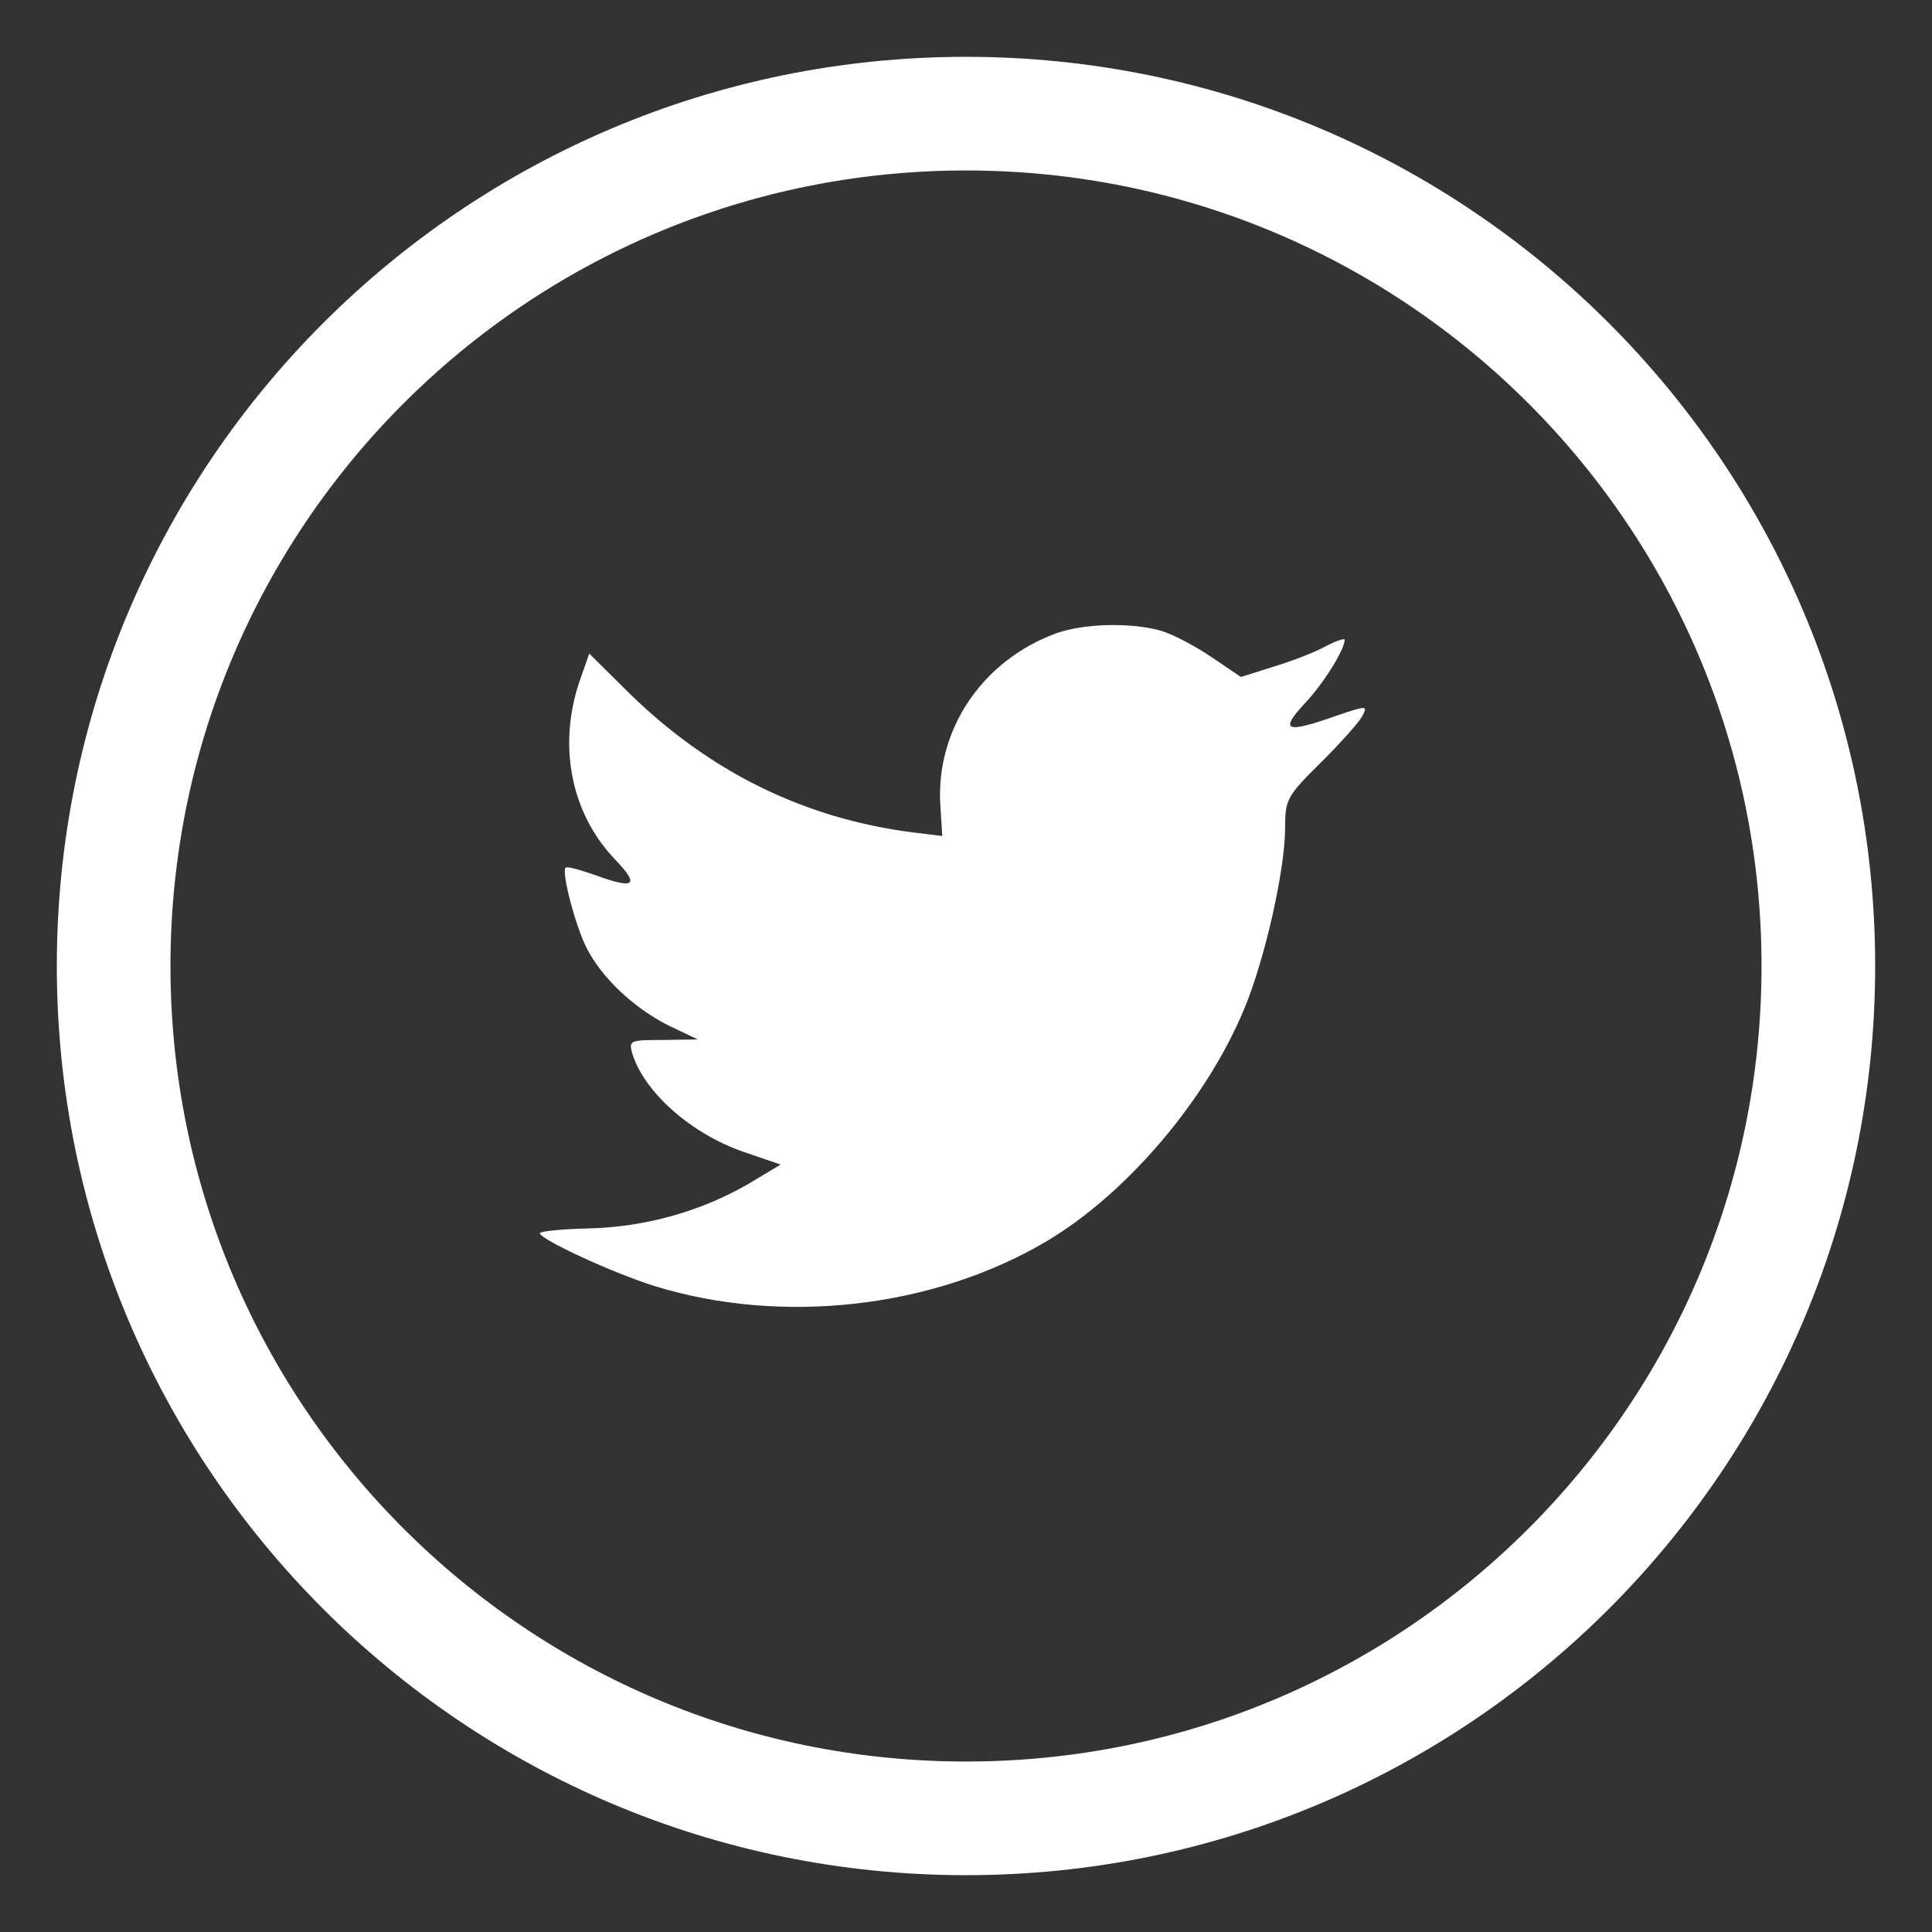
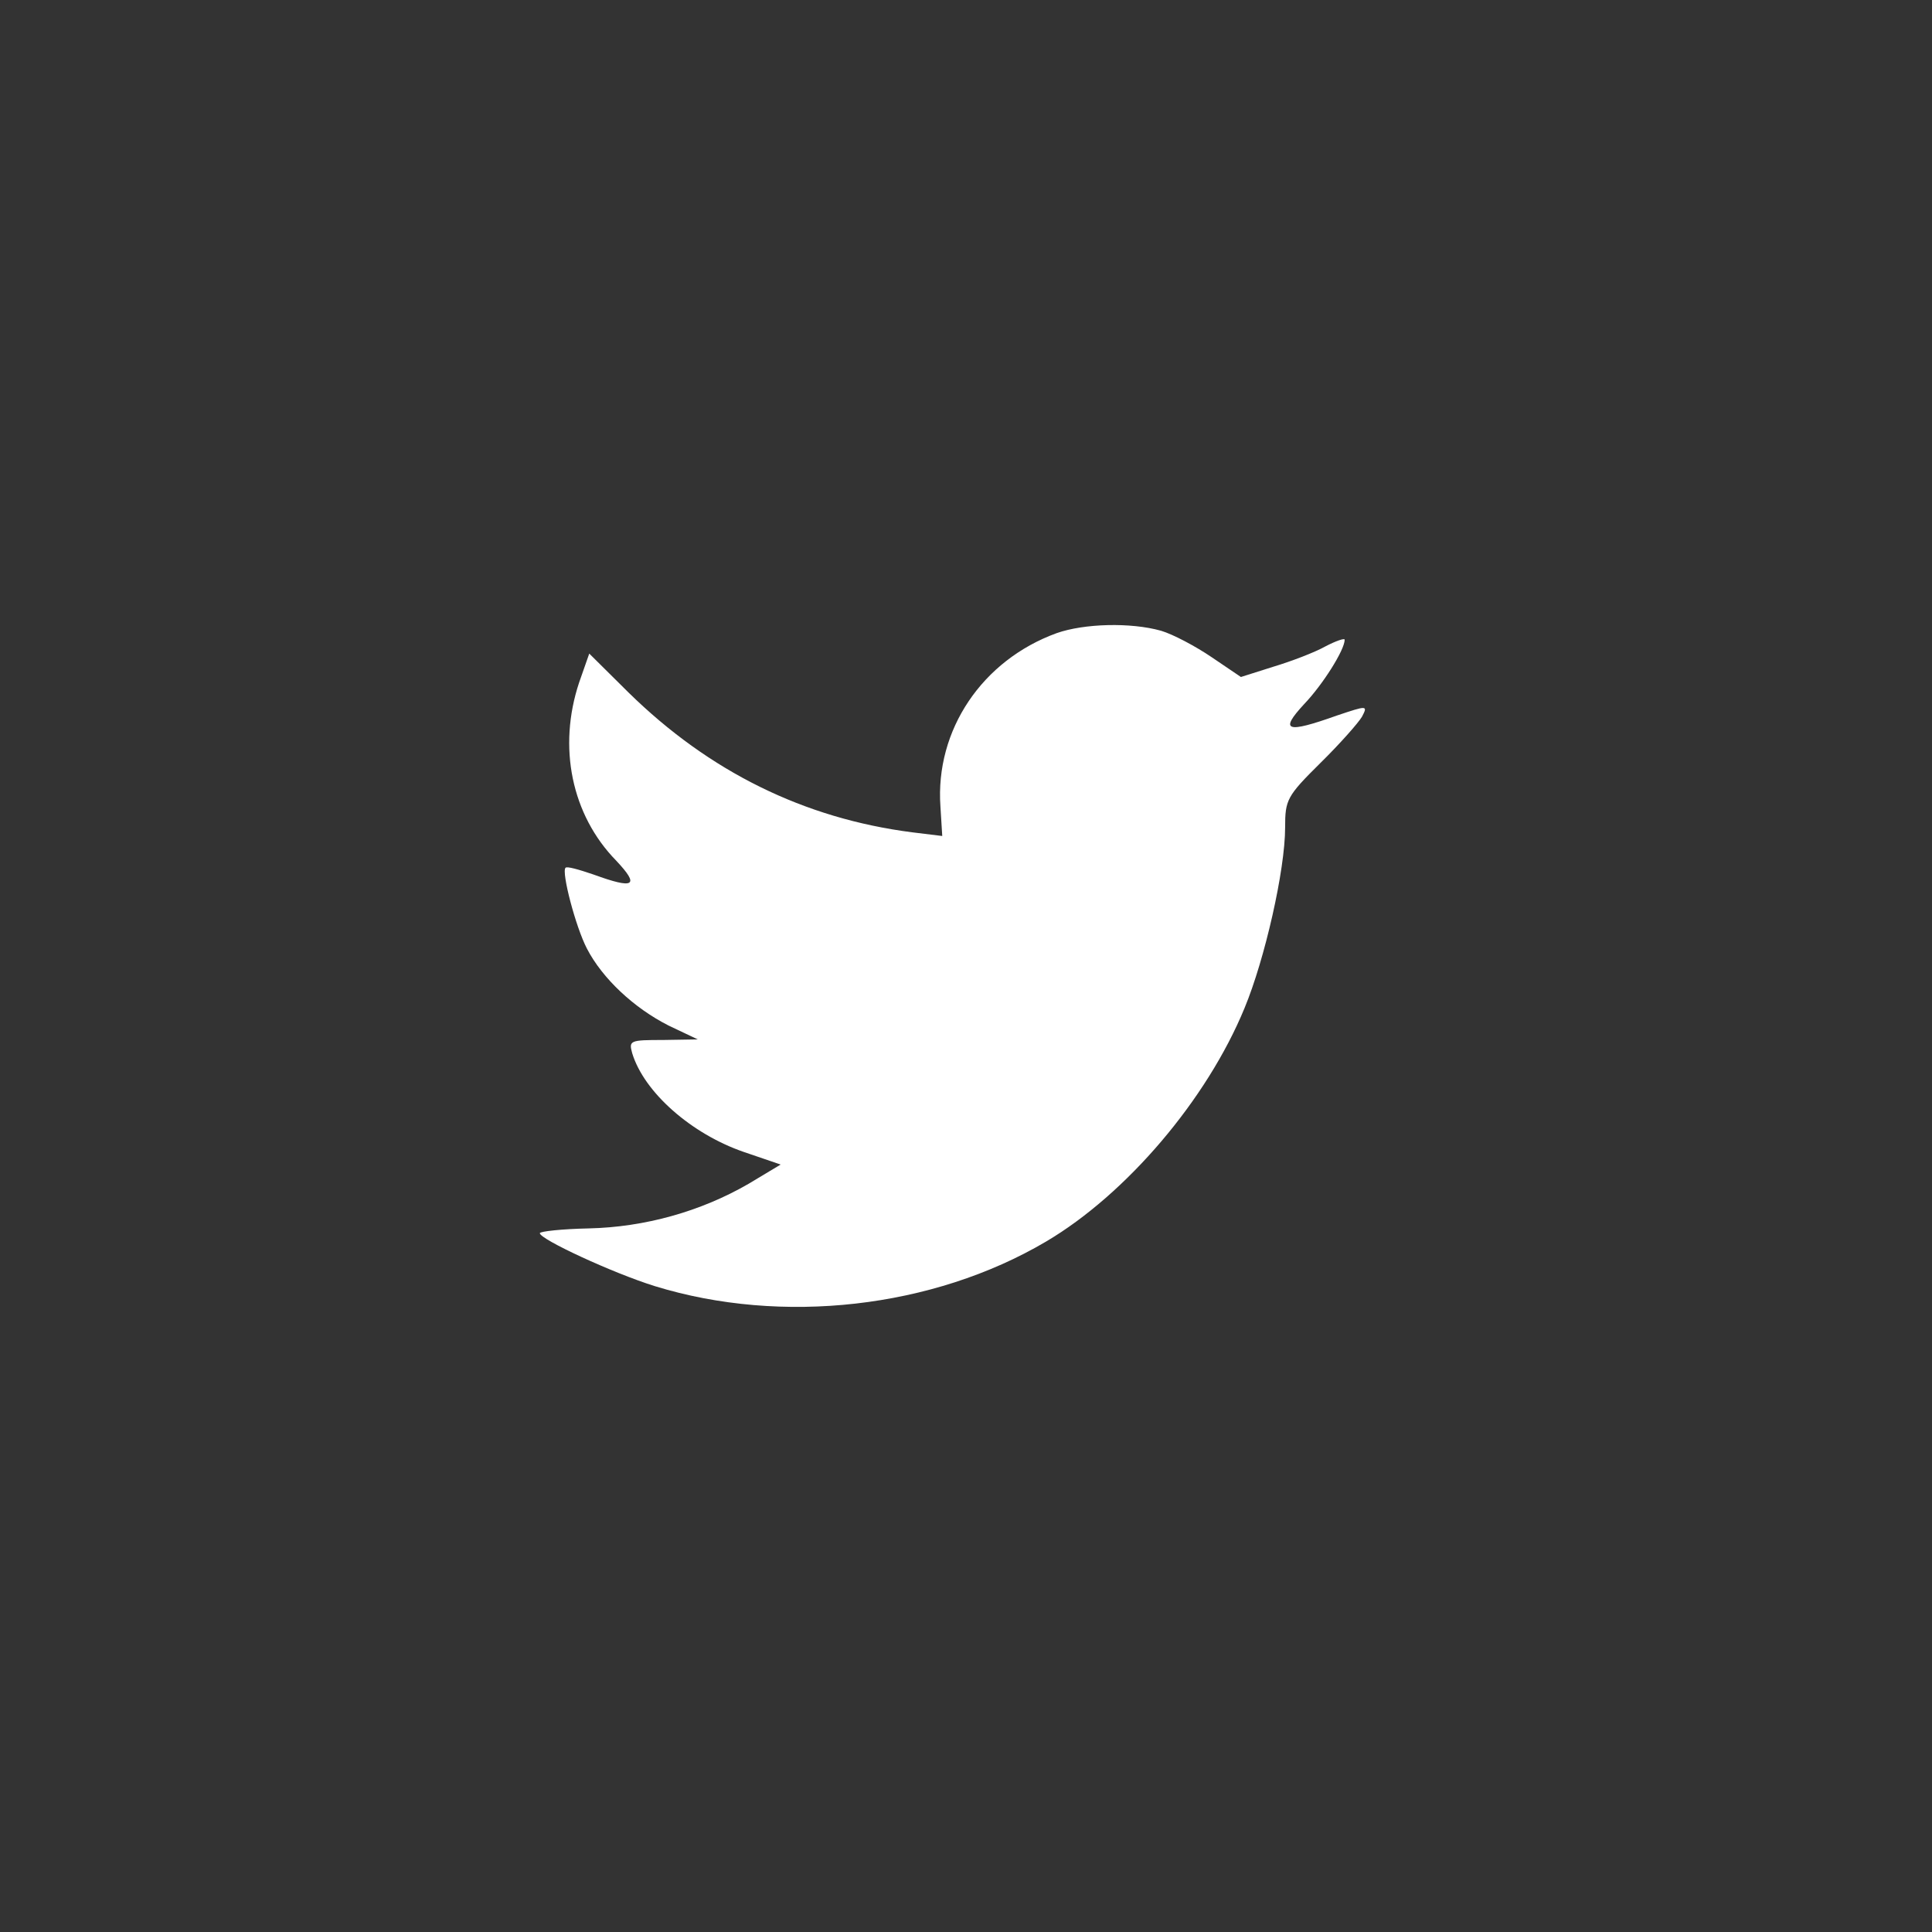
<svg xmlns="http://www.w3.org/2000/svg" width="17px" height="17px" viewBox="0 0 17 17" version="1.1">
  <rect x="0" y="0" width="17" height="17" fill="#333333" stroke="none" />
  <title>Twitter_White</title>
  <desc>Created with Sketch.</desc>
  <defs />
  <g id="Detail-Page-PB" stroke="none" stroke-width="1" fill="none" fill-rule="evenodd">
    <g id="DP_Static" transform="translate(-718, -2625)">
      <g id="Social-Media-Icons" transform="translate(698, 2626)">
        <g id="Twitter" transform="translate(21, 0)">
-           <path d="M0,7.5 C0,3.358 3.358,0 7.5,0 C11.642,0 15,3.358 15,7.5 C15,11.642 11.642,15 7.5,15 C3.358,15 0,11.642 0,7.5 Z" id="Combined-Shape" stroke="#FFFFFF" />
          <path d="M7.275,6.096 L7.291,6.356 L7.029,6.324 C6.074,6.202 5.24,5.789 4.532,5.095 L4.185,4.751 L4.096,5.005 C3.907,5.572 4.028,6.17 4.422,6.573 C4.631,6.795 4.584,6.827 4.222,6.695 C4.096,6.652 3.986,6.62 3.976,6.636 C3.939,6.673 4.065,7.155 4.164,7.346 C4.301,7.611 4.579,7.87 4.883,8.024 L5.14,8.146 L4.836,8.151 C4.542,8.151 4.532,8.156 4.563,8.268 C4.668,8.612 5.083,8.977 5.544,9.136 L5.869,9.247 L5.586,9.417 C5.166,9.66 4.673,9.798 4.18,9.809 C3.944,9.814 3.75,9.835 3.75,9.851 C3.75,9.904 4.39,10.201 4.762,10.317 C5.88,10.661 7.207,10.513 8.204,9.925 C8.912,9.507 9.62,8.675 9.951,7.87 C10.129,7.441 10.308,6.657 10.308,6.281 C10.308,6.038 10.323,6.006 10.617,5.715 C10.79,5.545 10.953,5.36 10.984,5.307 C11.037,5.206 11.032,5.206 10.764,5.296 C10.318,5.455 10.255,5.434 10.475,5.196 C10.638,5.026 10.832,4.719 10.832,4.629 C10.832,4.613 10.754,4.64 10.664,4.687 C10.57,4.74 10.36,4.82 10.203,4.867 L9.919,4.957 L9.662,4.783 C9.521,4.687 9.321,4.581 9.216,4.55 C8.949,4.475 8.54,4.486 8.298,4.571 C7.643,4.809 7.228,5.423 7.275,6.096 Z" id="Path" fill="#FFFFFF" />
        </g>
      </g>
    </g>
  </g>
</svg>